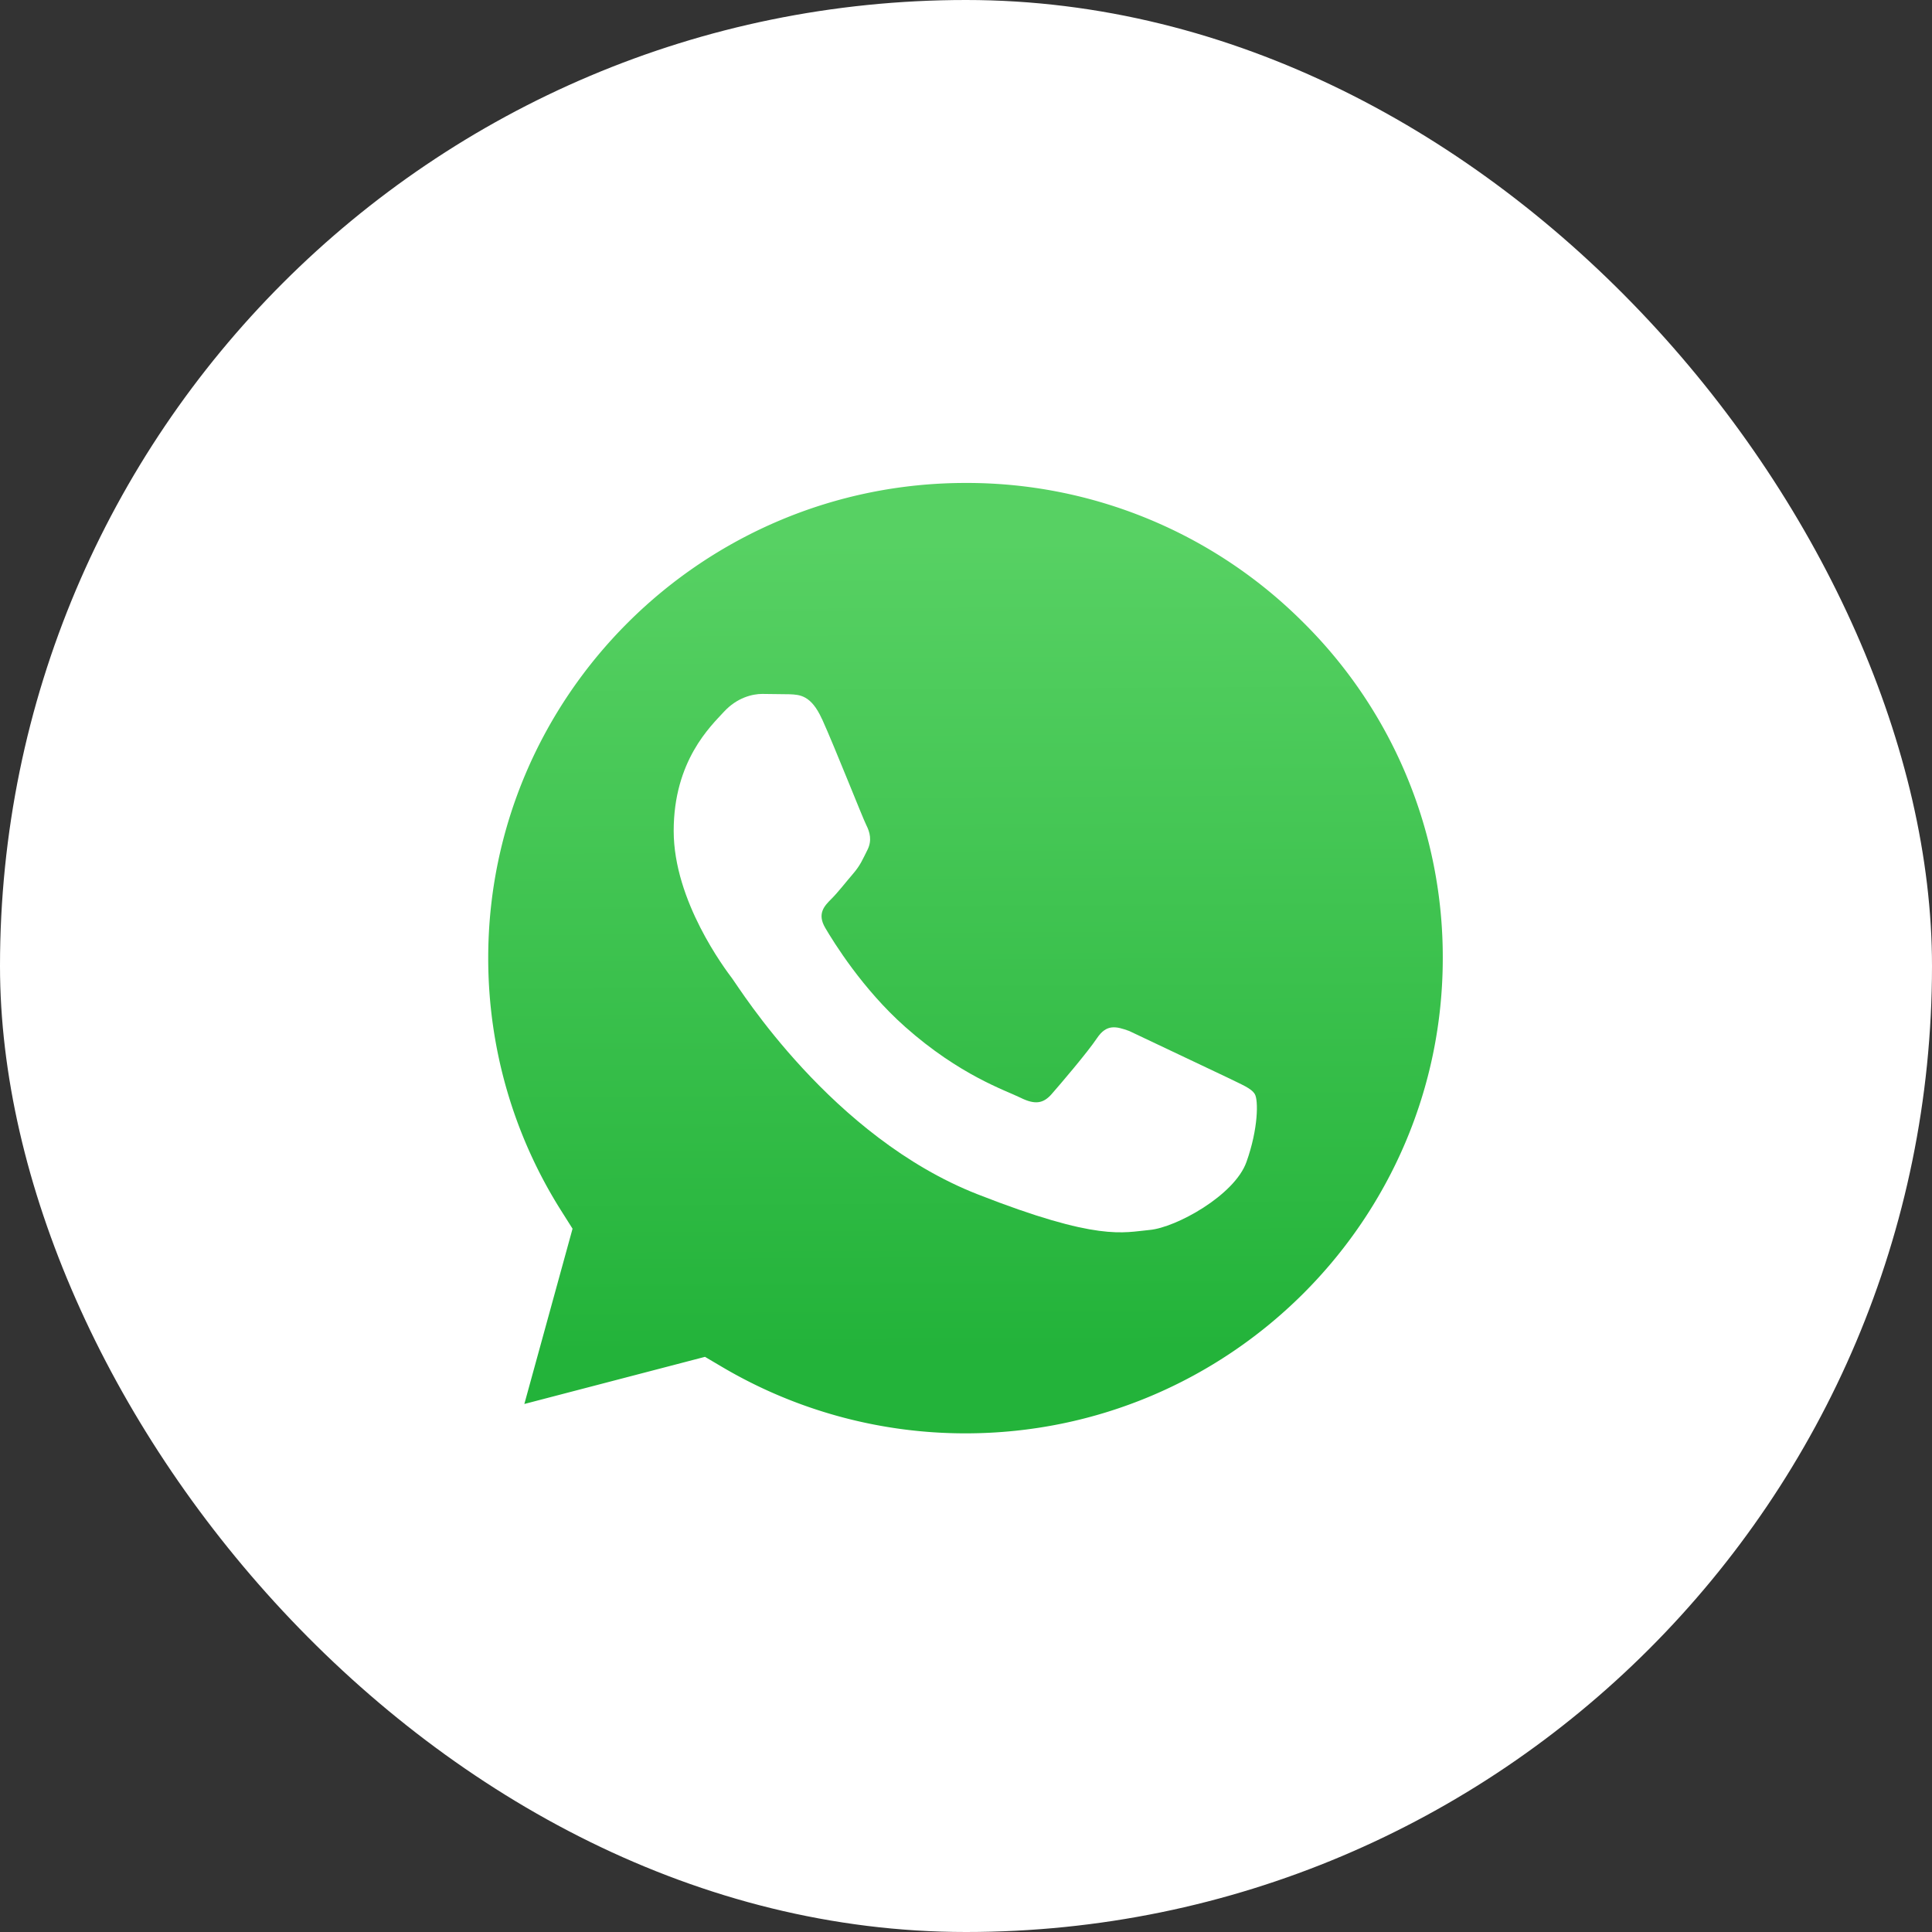
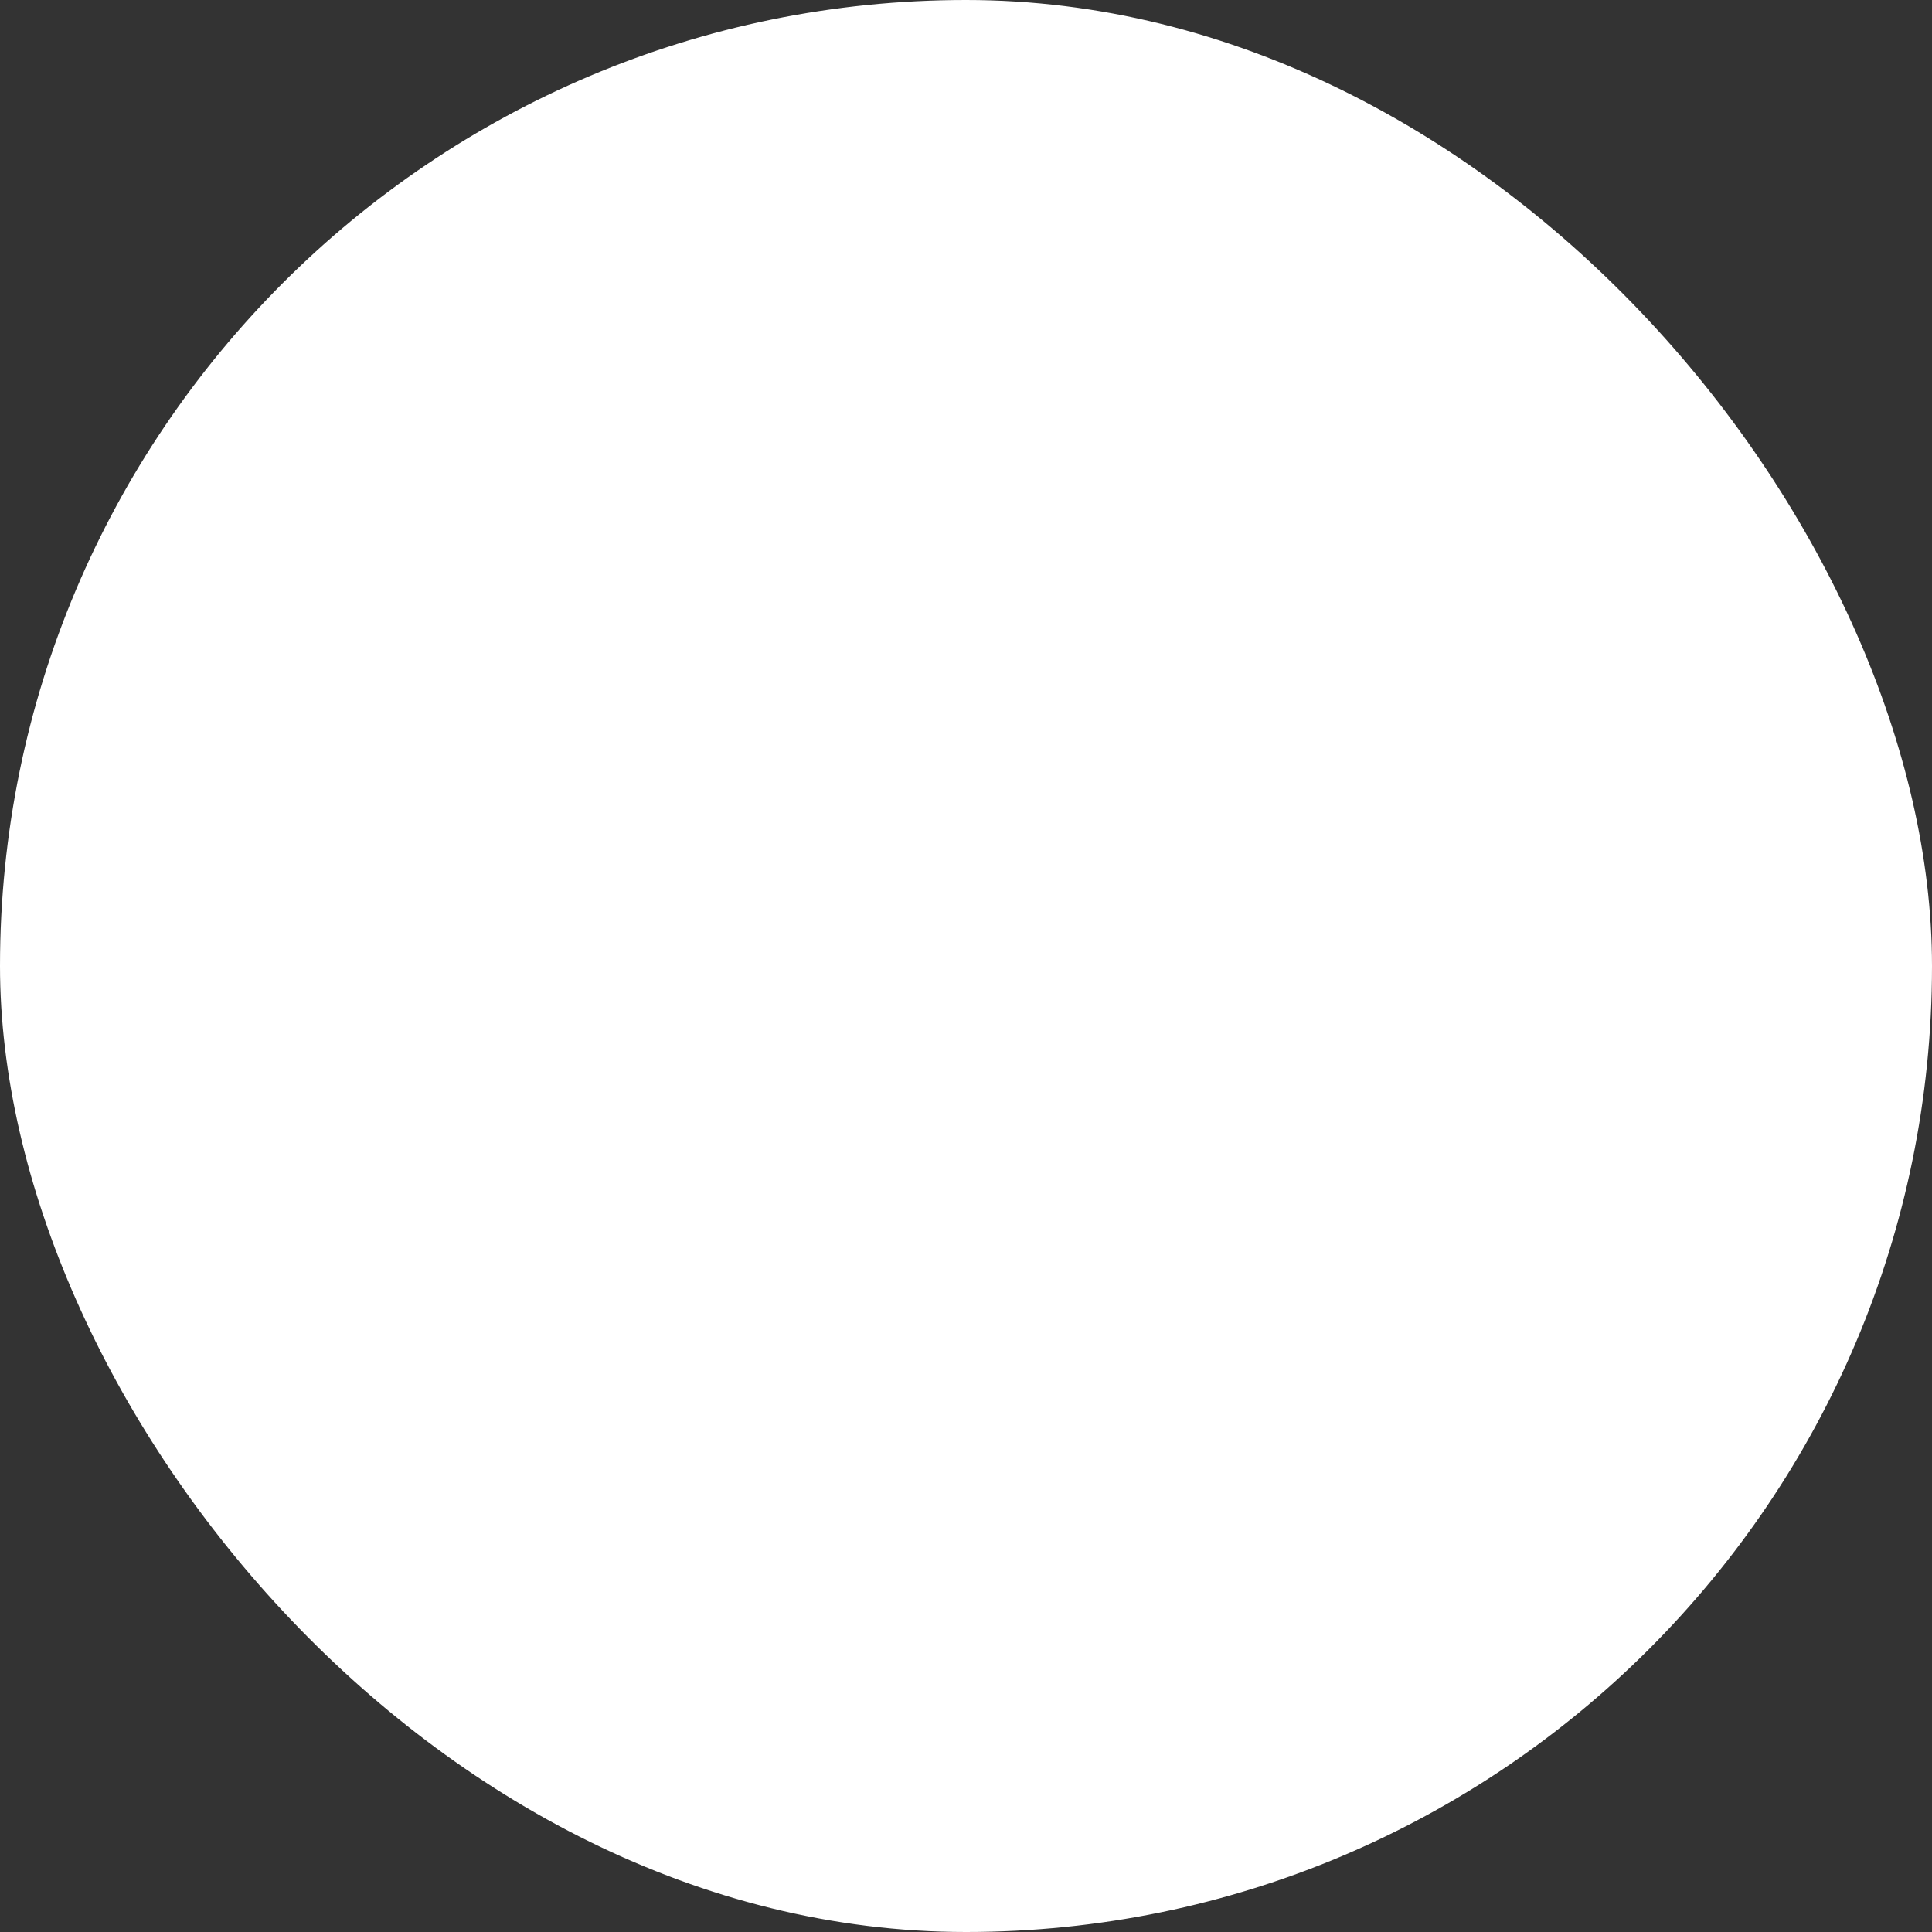
<svg xmlns="http://www.w3.org/2000/svg" width="40" height="40" fill="none">
  <rect width="100%" height="100%" fill="#333333" stroke="none" />
  <g fill="#fff">
    <rect width="40" height="40" rx="20" />
-     <path d="M8 31.878l1.687-6.131A11.77 11.77 0 0 1 8.1 19.832C8.102 13.308 13.435 8 19.989 8a11.84 11.84 0 0 1 8.41 3.47c2.244 2.236 3.48 5.209 3.479 8.371-.003 6.524-5.337 11.832-11.889 11.832h-.005c-1.99-.001-3.945-.498-5.681-1.44L8 31.878z" />
  </g>
-   <path d="M19.993 9.999c-5.451 0-9.883 4.411-9.885 9.834-.001 1.858.521 3.668 1.511 5.234l.235.372-.998 3.629 3.74-.976.361.213a9.9 9.9 0 0 0 5.029 1.371h.004c5.447 0 9.879-4.412 9.881-9.835a9.75 9.75 0 0 0-2.892-6.958 9.84 9.84 0 0 0-6.986-2.884z" fill="url(#A)" />
  <path fill-rule="evenodd" d="M17.017 14.885c-.223-.492-.457-.502-.668-.511l-.569-.007c-.198 0-.52.074-.792.37s-1.04 1.011-1.04 2.466 1.065 2.861 1.213 3.058 2.055 3.279 5.075 4.464c2.509.985 3.02.789 3.565.74s1.758-.715 2.005-1.406.248-1.282.174-1.406-.272-.197-.57-.345l-2.03-.962c-.272-.099-.47-.148-.668.148s-.767.962-.94 1.159-.346.222-.644.074-1.254-.46-2.389-1.468c-.883-.784-1.479-1.752-1.653-2.048s-.018-.456.13-.603c.133-.133.297-.345.446-.518s.198-.296.297-.493.05-.37-.025-.518-.651-1.611-.916-2.195z" fill="#fff" />
  <defs>
    <linearGradient id="A" x1="19.788" y1="11.18" x2="19.887" y2="27.994" gradientUnits="userSpaceOnUse">
      <stop stop-color="#57d163" />
      <stop offset="1" stop-color="#23b33a" />
    </linearGradient>
  </defs>
</svg>